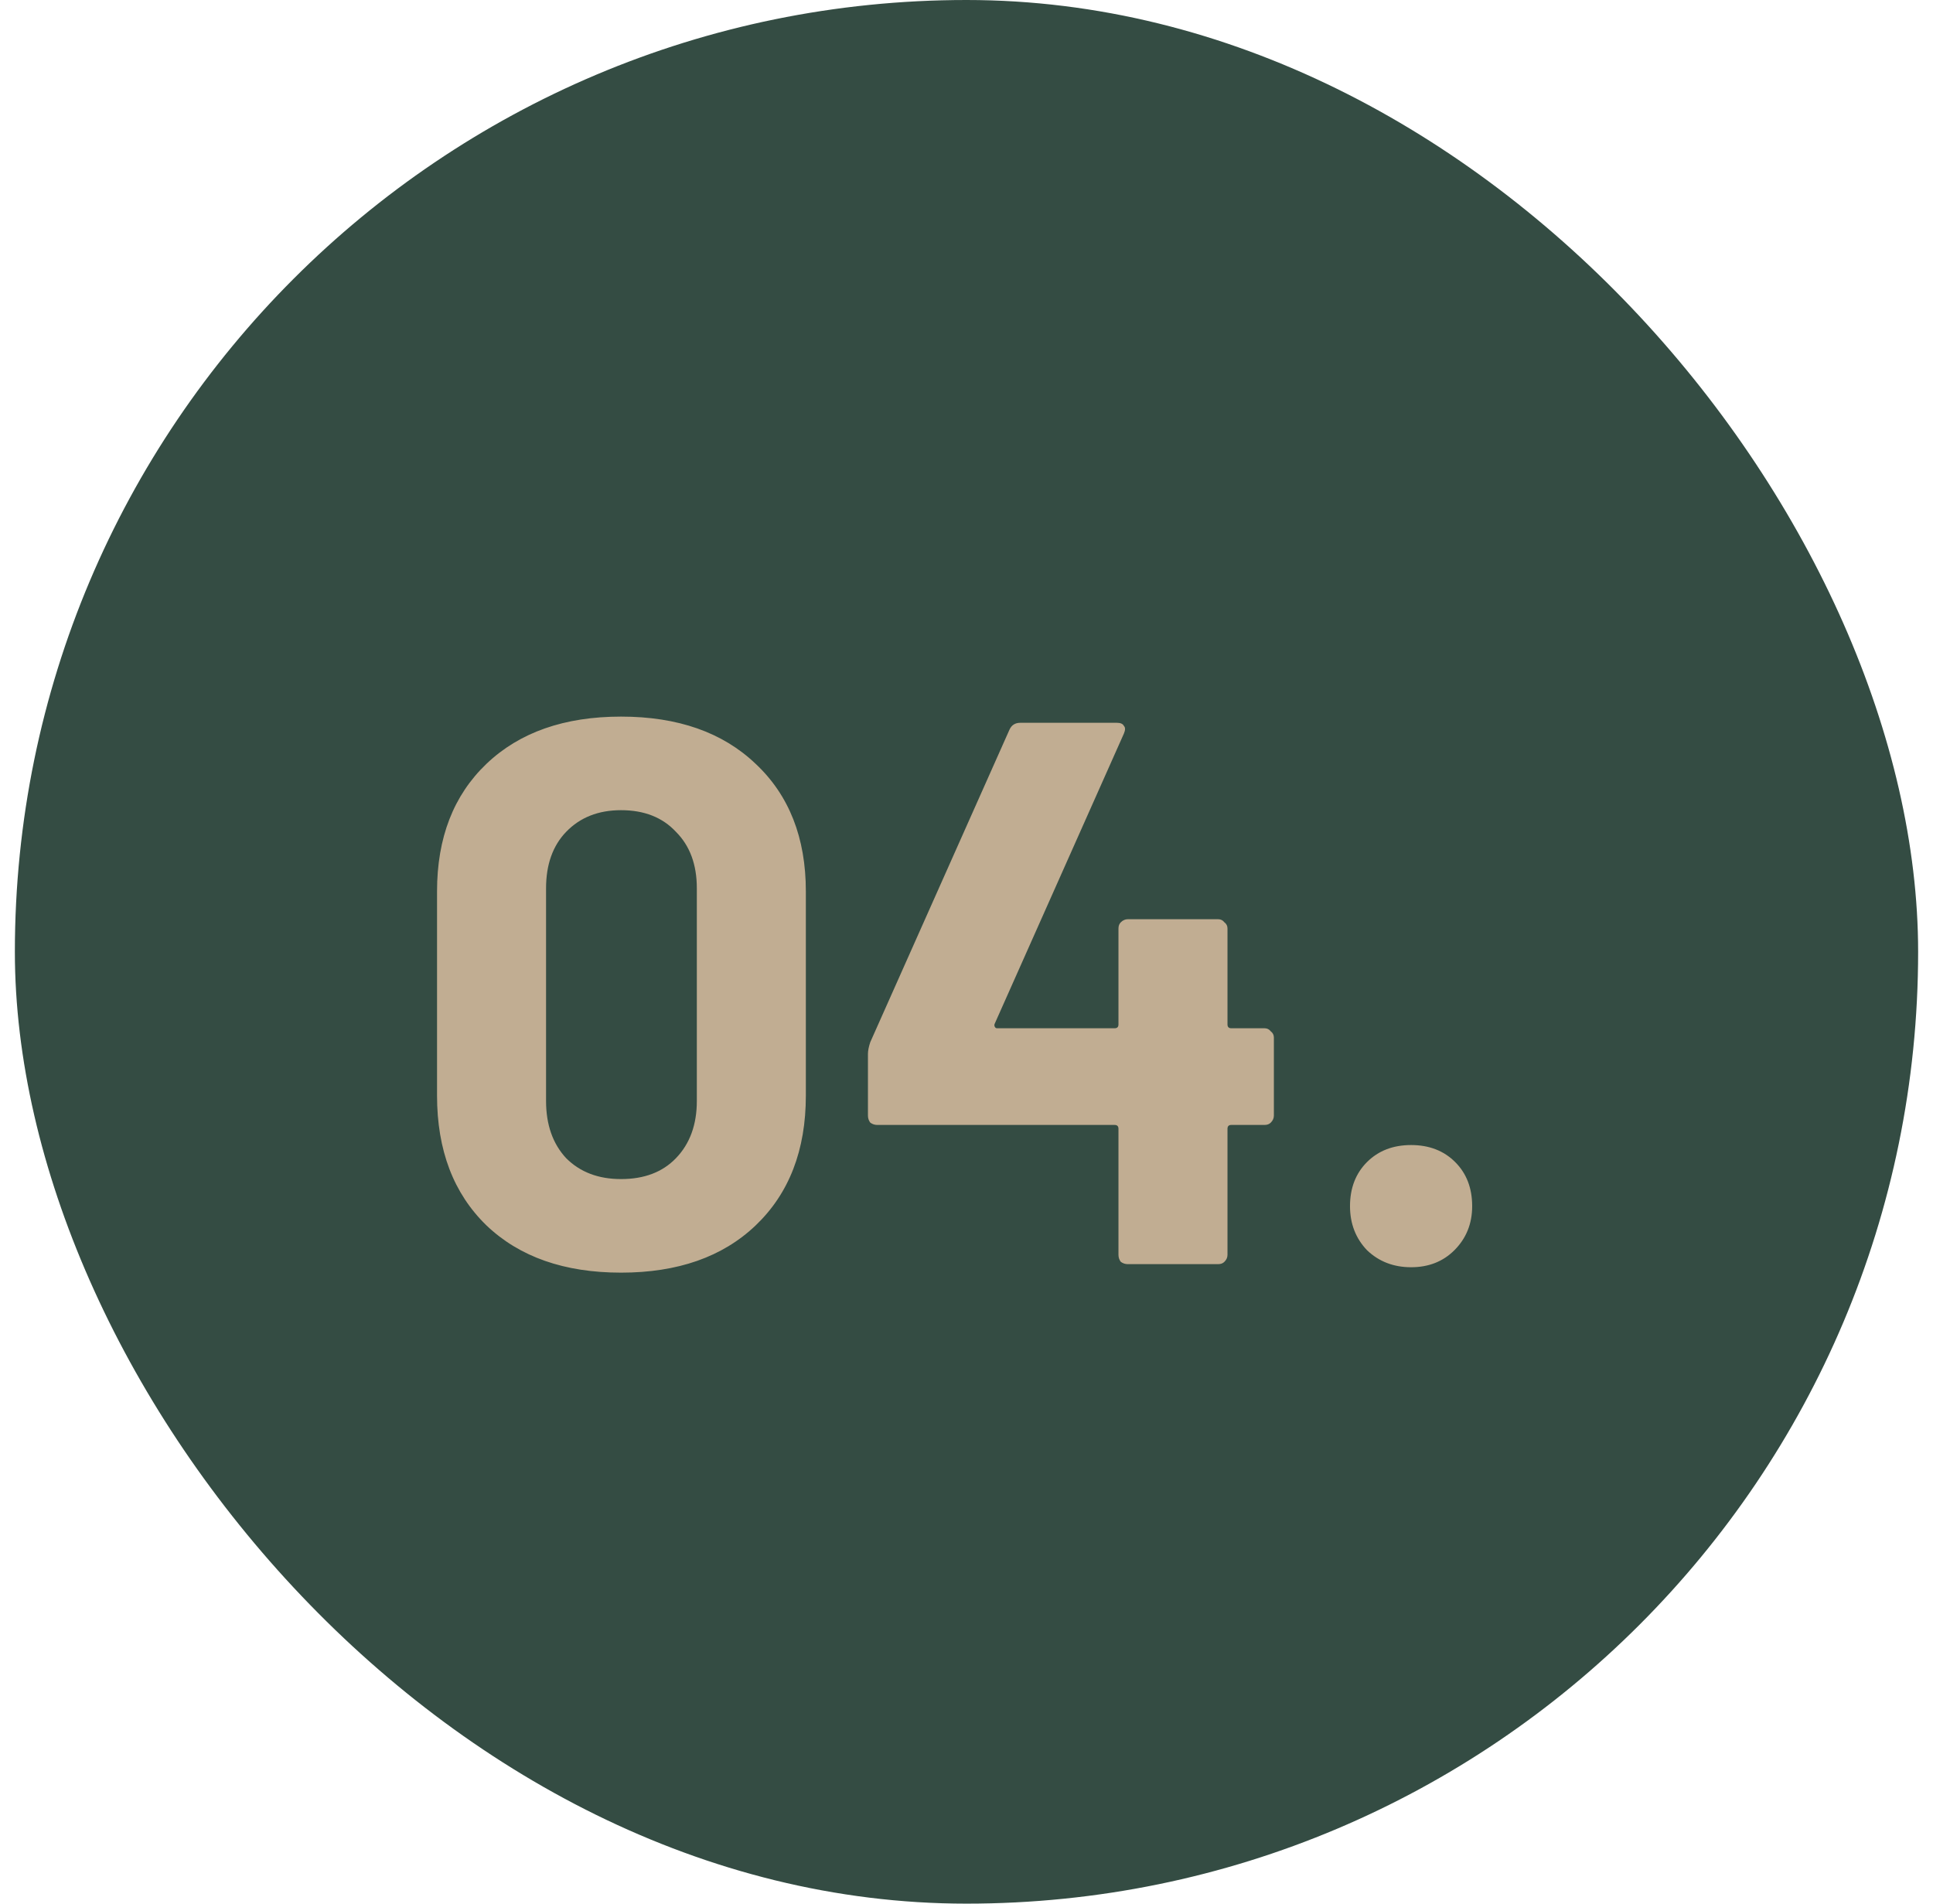
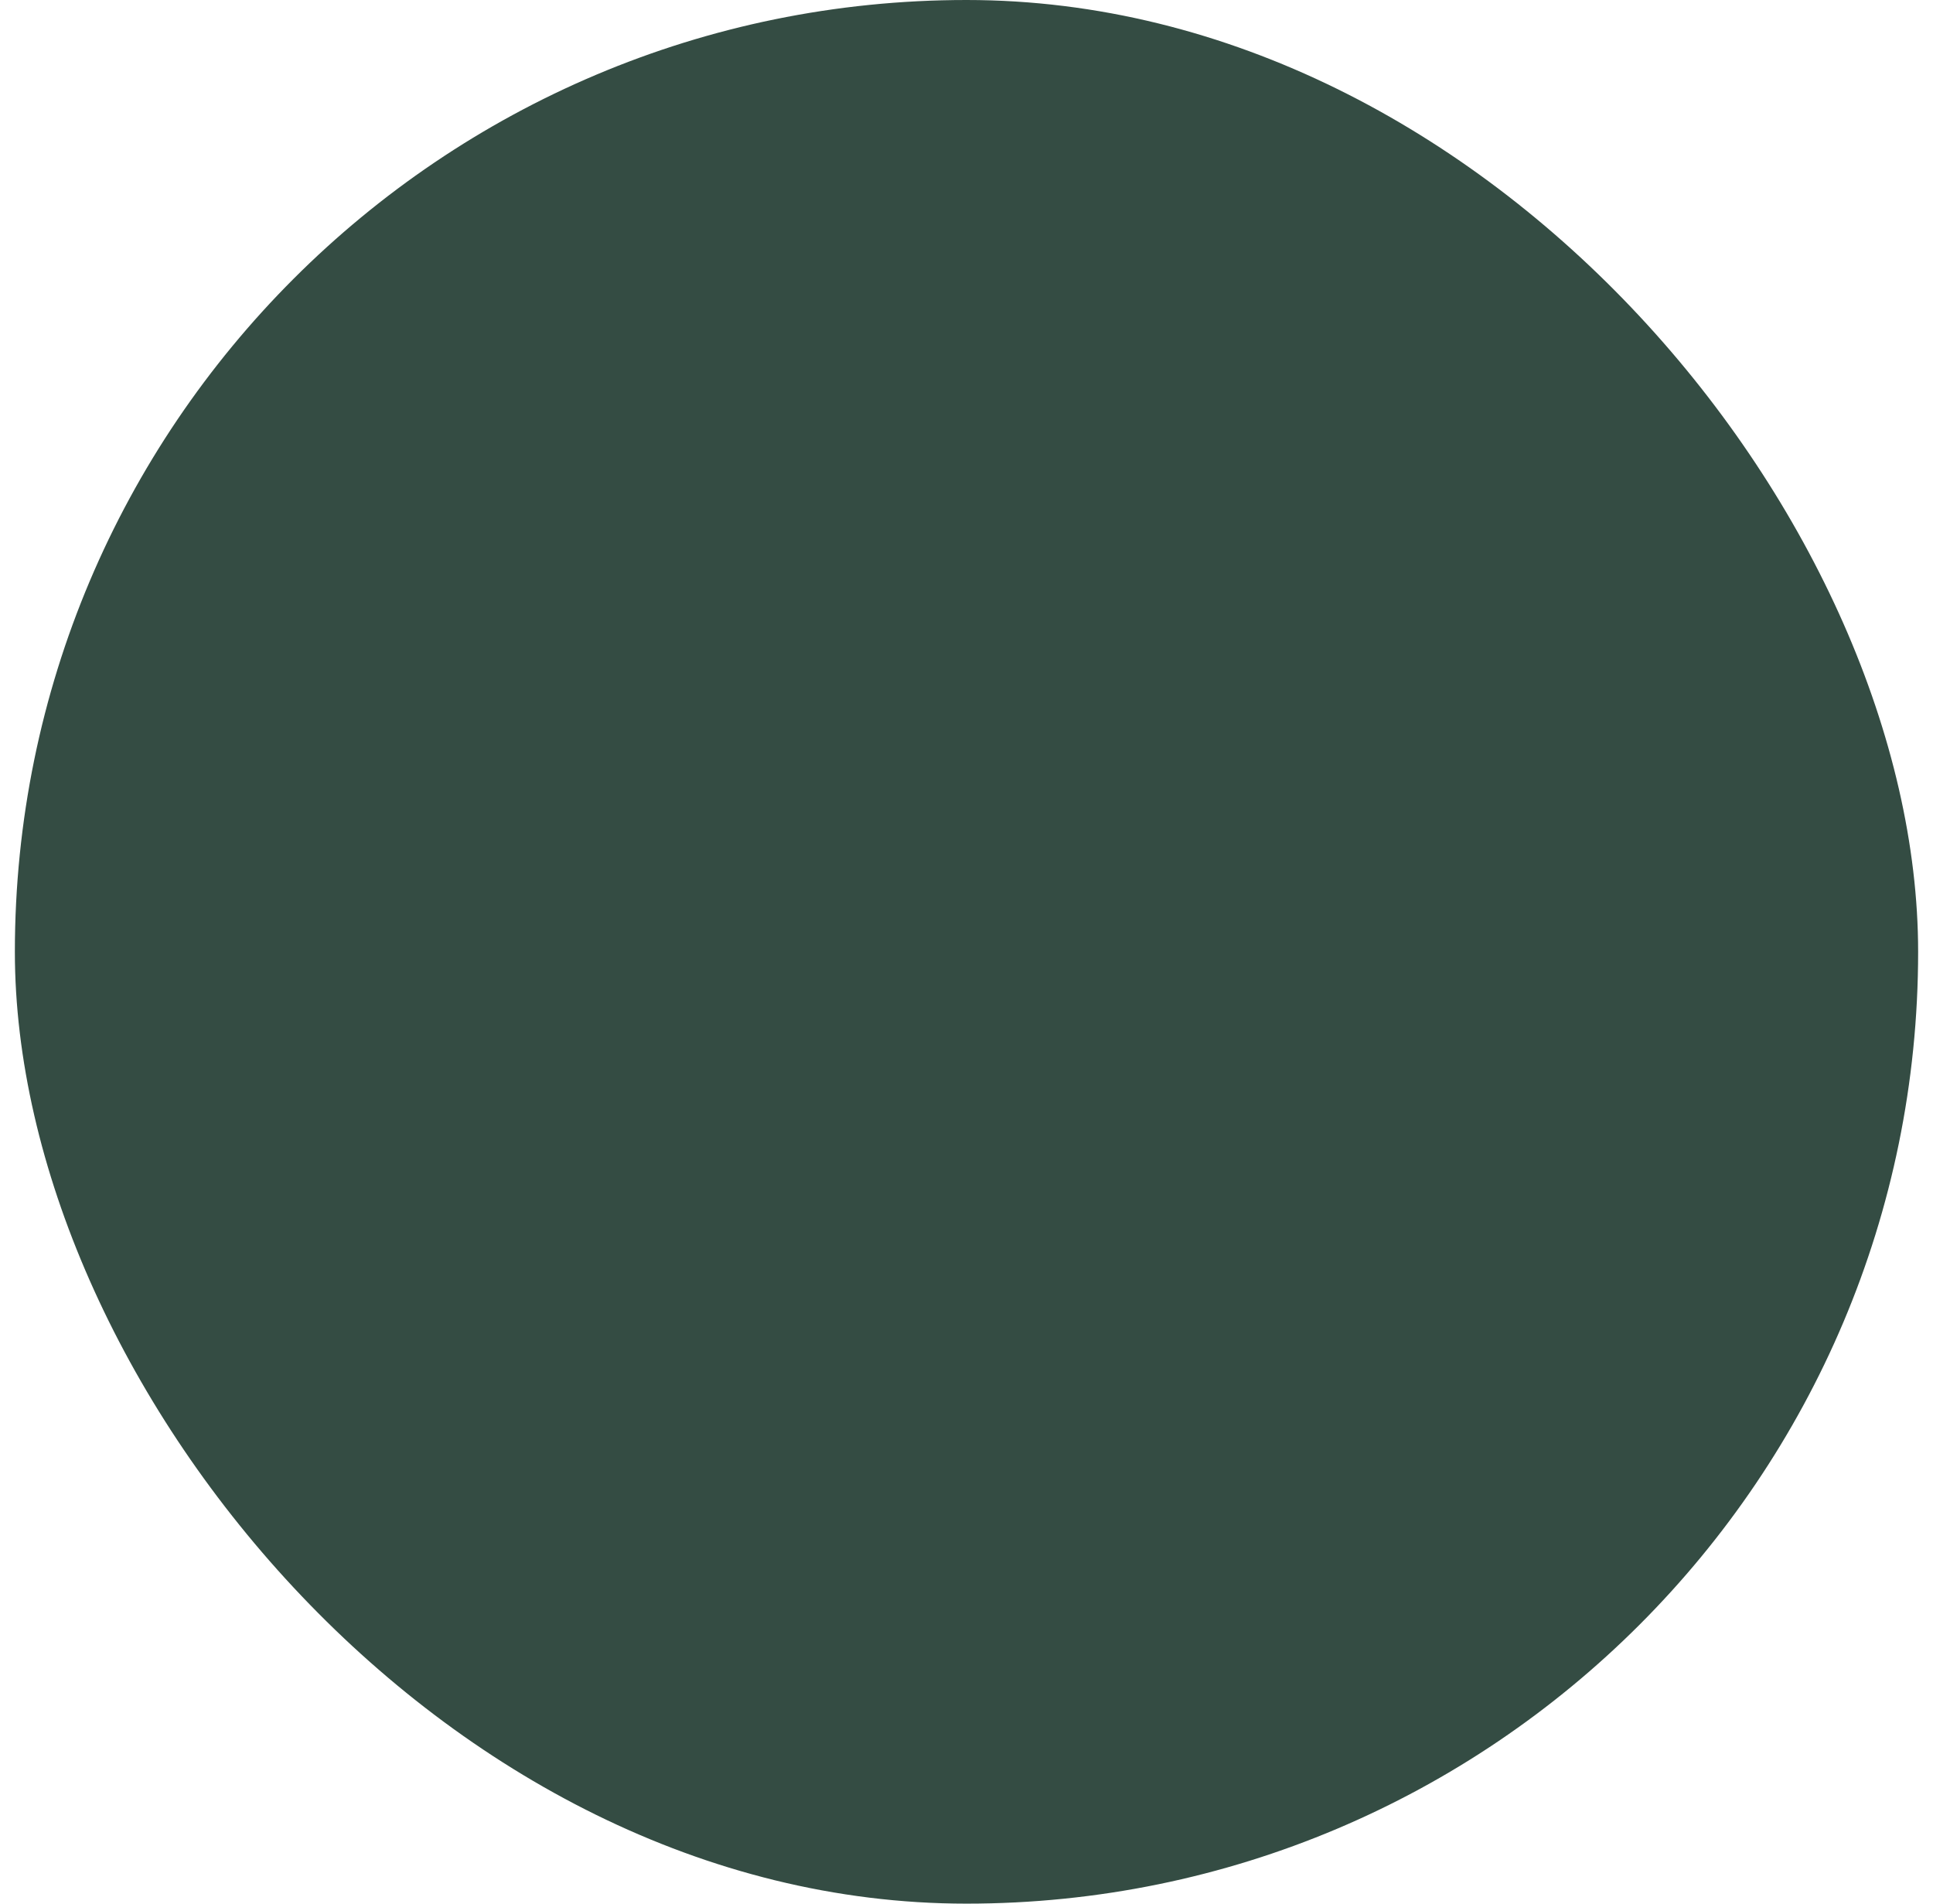
<svg xmlns="http://www.w3.org/2000/svg" width="65" height="64" viewBox="0 0 65 64" fill="none">
  <rect x="0.5" width="64" height="64" rx="32" fill="#344C43" />
-   <path d="M20.884 42.786C18.977 42.786 17.469 42.257 16.36 41.2C15.251 40.125 14.696 38.669 14.696 36.832V29.968C14.696 28.165 15.251 26.735 16.36 25.678C17.469 24.621 18.977 24.092 20.884 24.092C22.791 24.092 24.299 24.621 25.408 25.678C26.535 26.735 27.098 28.165 27.098 29.968V36.832C27.098 38.669 26.535 40.125 25.408 41.2C24.299 42.257 22.791 42.786 20.884 42.786ZM20.884 39.64C21.664 39.64 22.279 39.406 22.73 38.938C23.198 38.453 23.432 37.811 23.432 37.014V29.864C23.432 29.067 23.198 28.434 22.73 27.966C22.279 27.481 21.664 27.238 20.884 27.238C20.121 27.238 19.506 27.481 19.038 27.966C18.587 28.434 18.362 29.067 18.362 29.864V37.014C18.362 37.811 18.587 38.453 19.038 38.938C19.506 39.406 20.121 39.64 20.884 39.64ZM42.524 34.57C42.611 34.57 42.68 34.605 42.732 34.674C42.801 34.726 42.836 34.795 42.836 34.882V37.508C42.836 37.595 42.801 37.673 42.732 37.742C42.68 37.794 42.611 37.82 42.524 37.82H41.406C41.319 37.82 41.276 37.863 41.276 37.95V42.188C41.276 42.275 41.242 42.353 41.172 42.422C41.12 42.474 41.051 42.5 40.964 42.5H37.922C37.836 42.5 37.758 42.474 37.688 42.422C37.636 42.353 37.61 42.275 37.61 42.188V37.95C37.61 37.863 37.567 37.82 37.48 37.82H29.498C29.412 37.82 29.334 37.794 29.264 37.742C29.212 37.673 29.186 37.595 29.186 37.508V35.428C29.186 35.324 29.212 35.194 29.264 35.038L33.944 24.534C34.014 24.378 34.135 24.3 34.308 24.3H37.558C37.679 24.3 37.758 24.335 37.792 24.404C37.844 24.456 37.844 24.543 37.792 24.664L33.45 34.414C33.433 34.449 33.433 34.483 33.45 34.518C33.468 34.553 33.493 34.57 33.528 34.57H37.48C37.567 34.57 37.61 34.527 37.61 34.44V31.216C37.61 31.129 37.636 31.06 37.688 31.008C37.758 30.939 37.836 30.904 37.922 30.904H40.964C41.051 30.904 41.12 30.939 41.172 31.008C41.242 31.06 41.276 31.129 41.276 31.216V34.44C41.276 34.527 41.319 34.57 41.406 34.57H42.524ZM47.45 42.604C46.861 42.604 46.367 42.413 45.968 42.032C45.587 41.633 45.396 41.139 45.396 40.55C45.396 39.943 45.587 39.449 45.968 39.068C46.35 38.687 46.844 38.496 47.45 38.496C48.057 38.496 48.551 38.687 48.932 39.068C49.314 39.449 49.504 39.943 49.504 40.55C49.504 41.139 49.305 41.633 48.906 42.032C48.525 42.413 48.04 42.604 47.45 42.604Z" fill="#C1AD92" />
</svg>